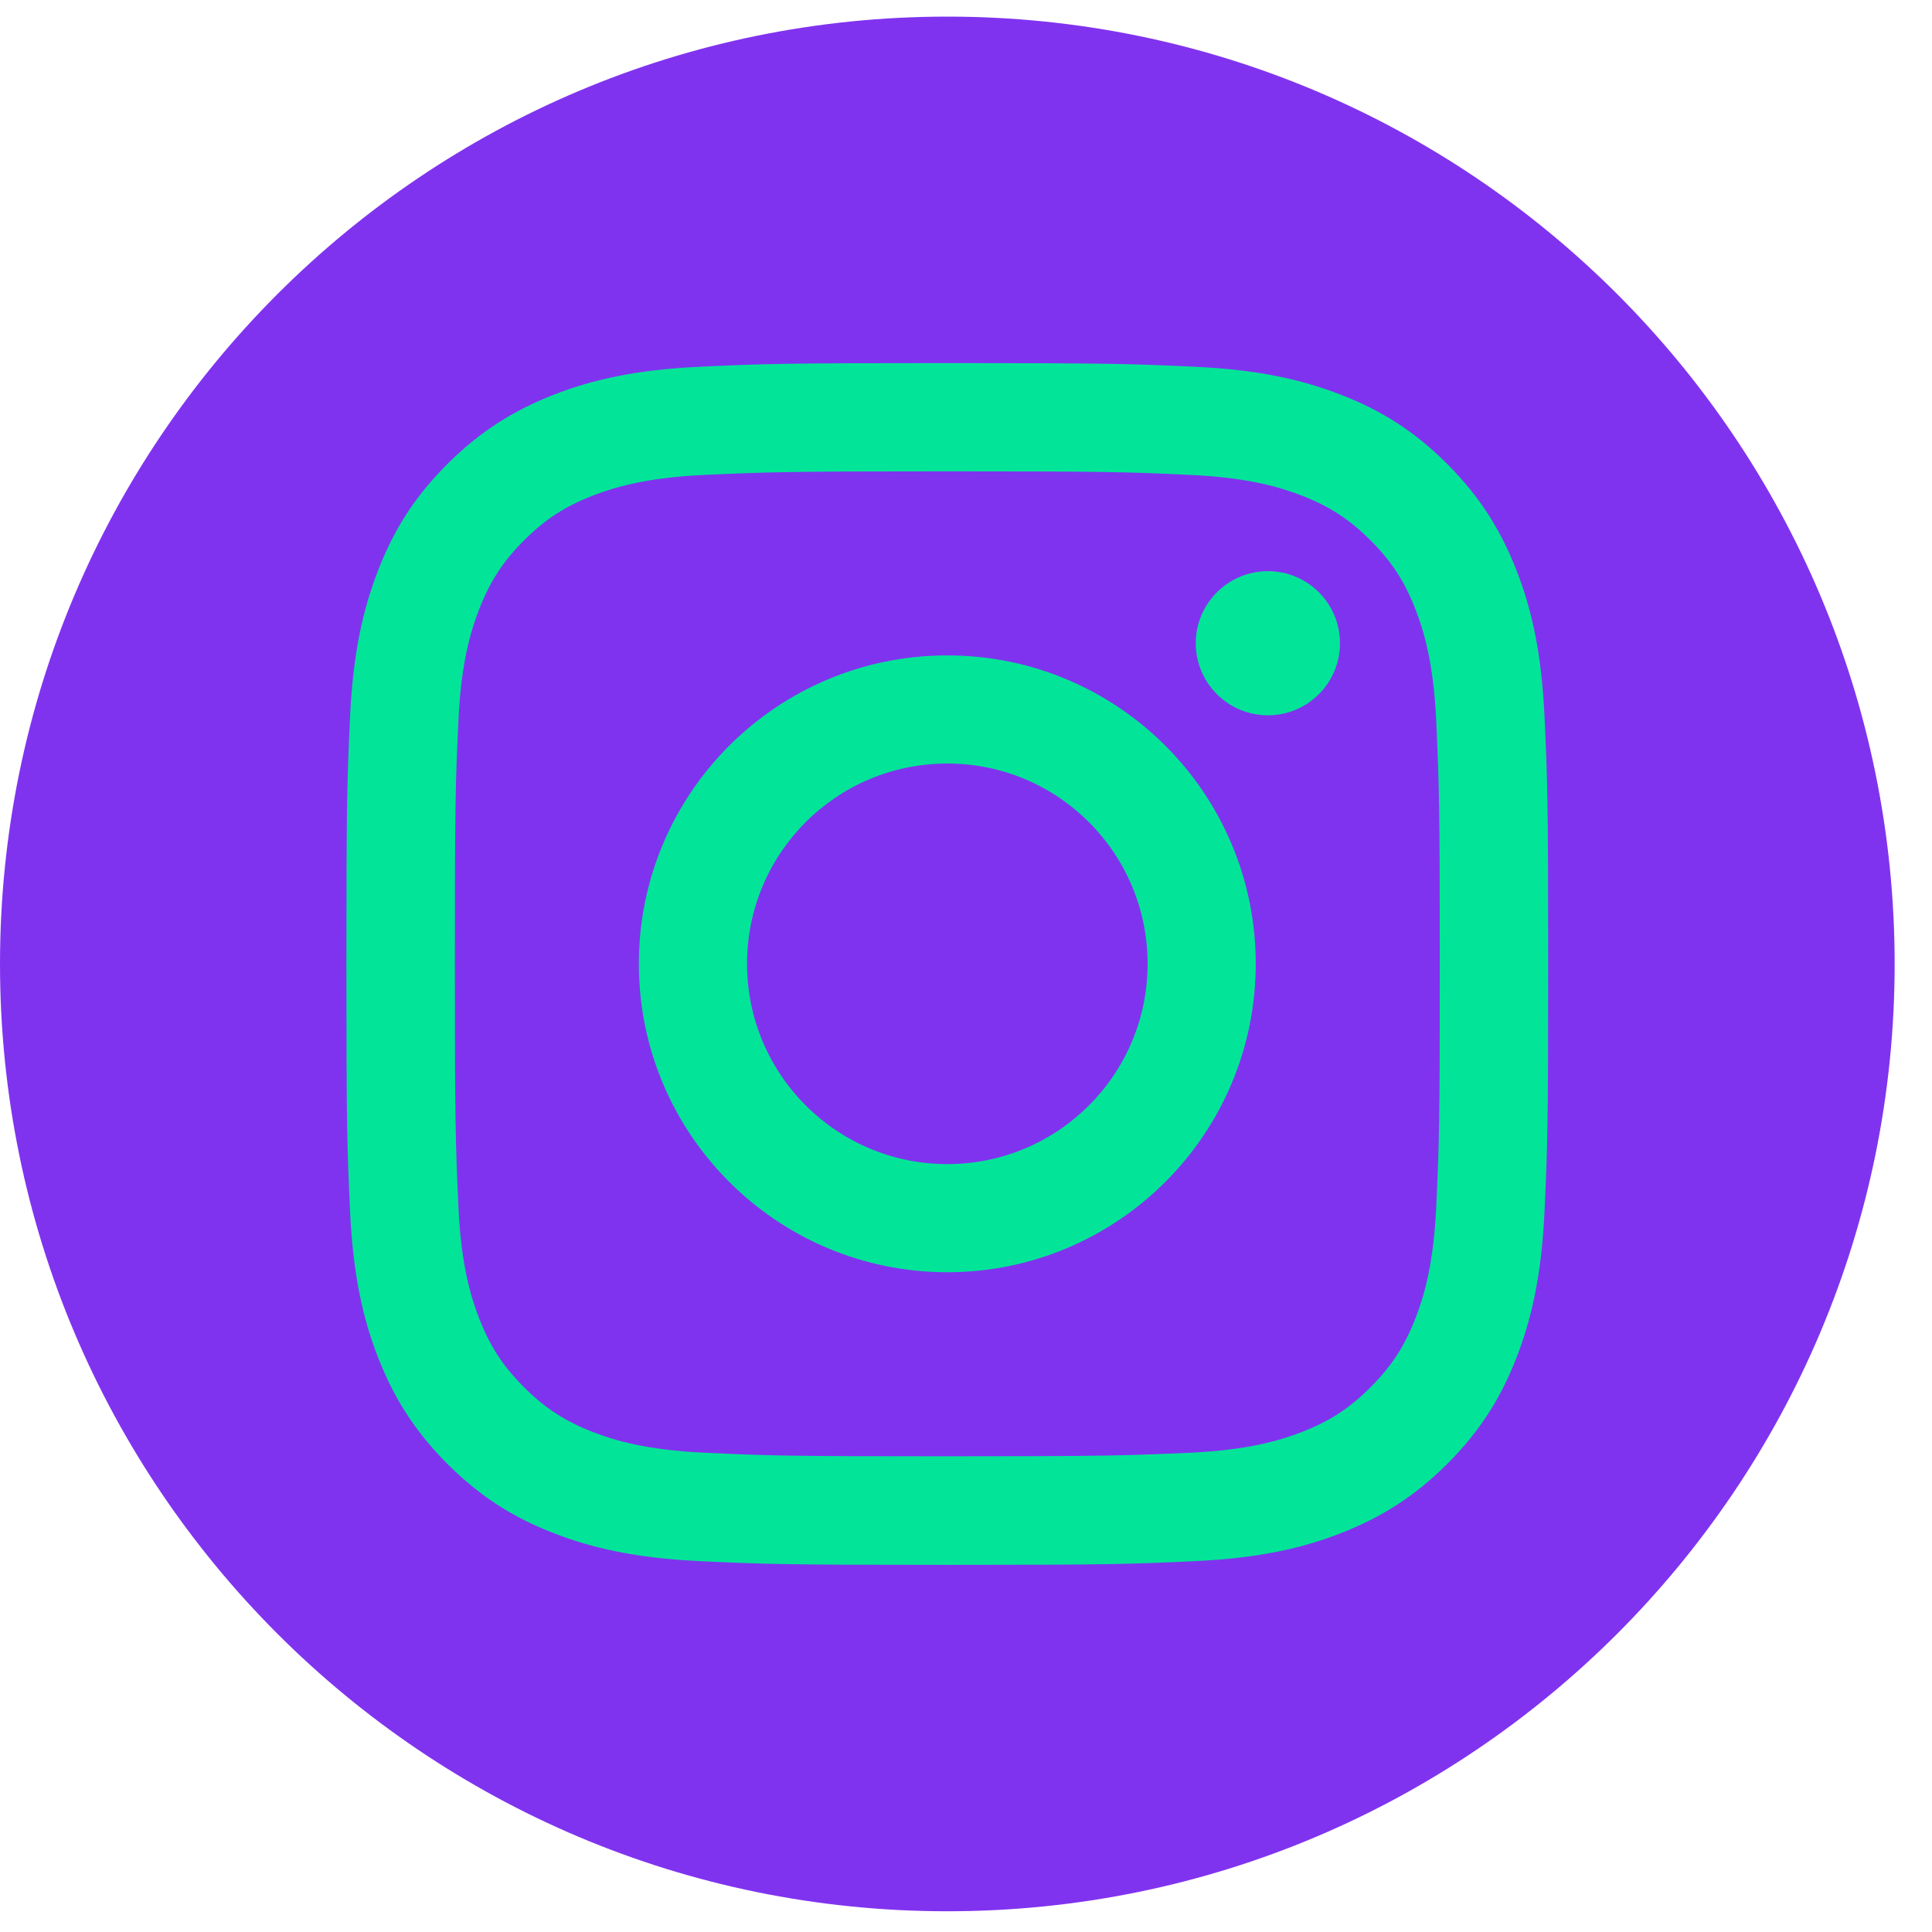
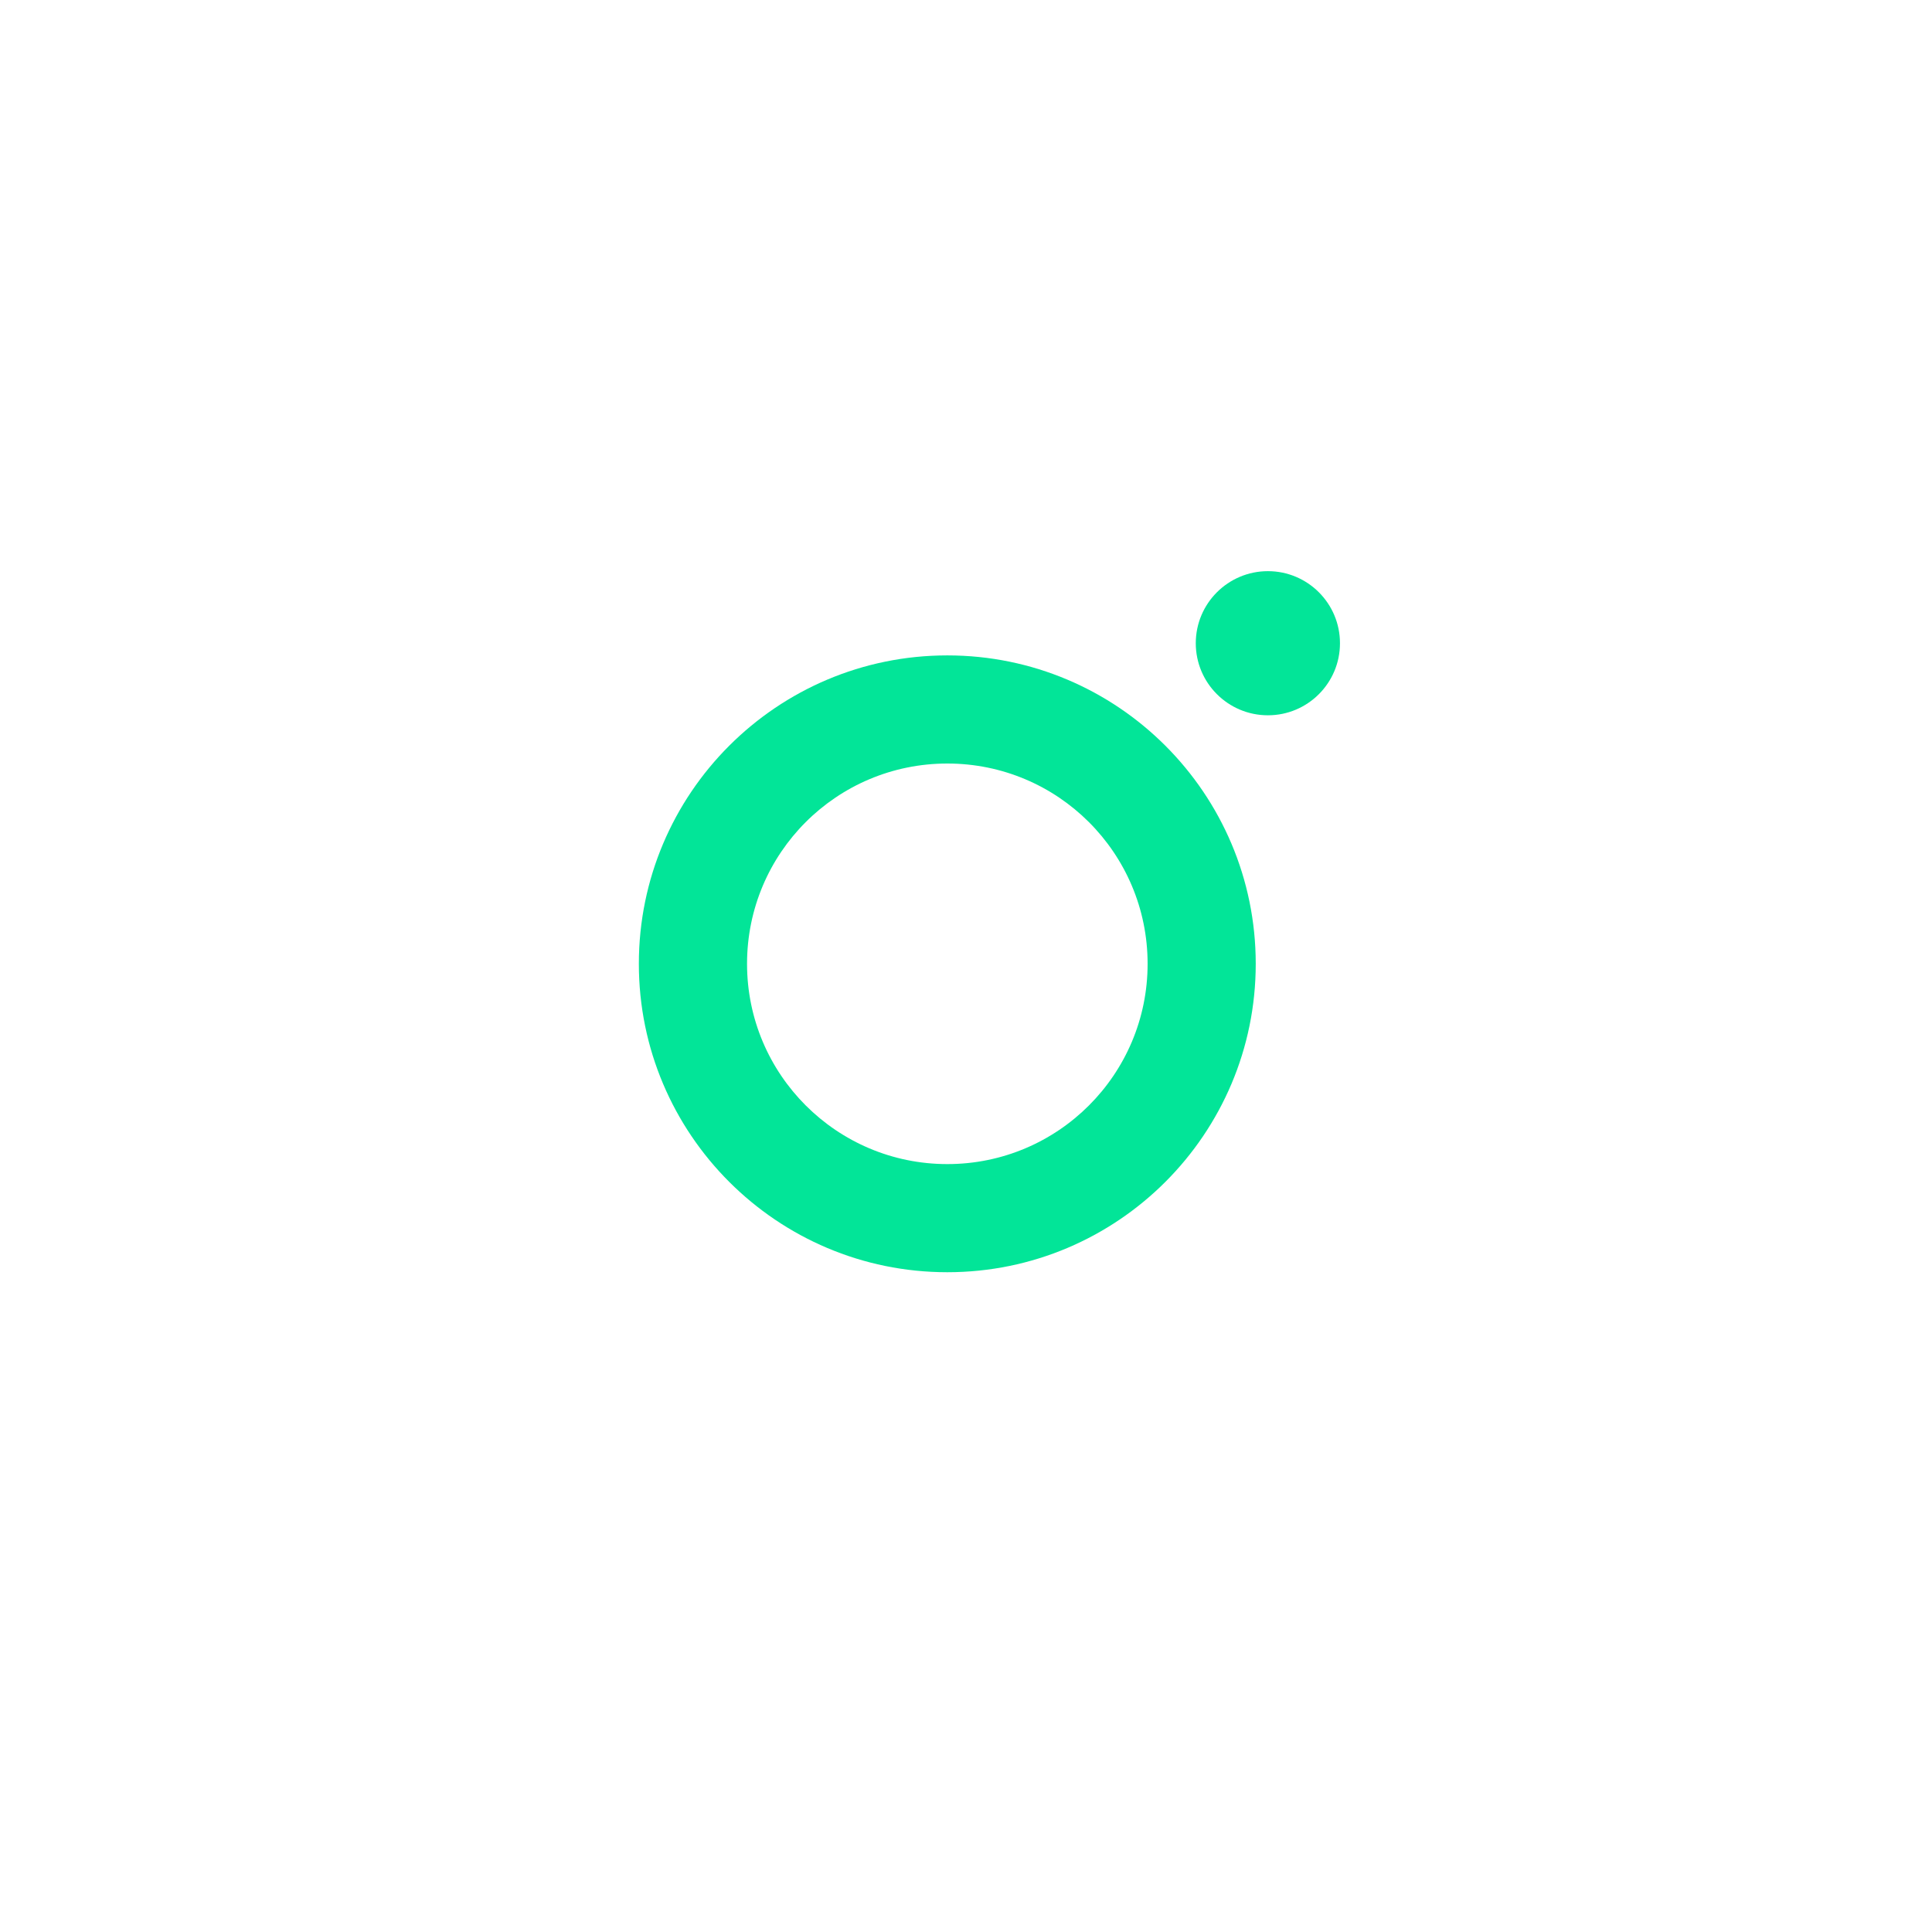
<svg xmlns="http://www.w3.org/2000/svg" width="30" height="30" viewBox="0 0 30 30" fill="none">
-   <path d="M14.71 29.678C22.834 29.678 29.42 23.092 29.42 14.968C29.42 6.844 22.834 0.258 14.71 0.258C6.586 0.258 0 6.844 0 14.968C0 23.092 6.586 29.678 14.71 29.678Z" fill="#8033EF" />
-   <path d="M14.71 7.319C17.201 7.319 17.495 7.328 18.478 7.374C19.387 7.416 19.881 7.567 20.21 7.694C20.645 7.863 20.956 8.065 21.283 8.392C21.61 8.719 21.812 9.029 21.981 9.466C22.109 9.795 22.26 10.289 22.302 11.197C22.346 12.181 22.357 12.477 22.357 14.966C22.357 17.455 22.348 17.751 22.302 18.735C22.26 19.643 22.109 20.137 21.981 20.466C21.812 20.901 21.61 21.212 21.283 21.54C20.956 21.867 20.647 22.069 20.21 22.238C19.881 22.365 19.387 22.516 18.478 22.558C17.495 22.602 17.201 22.613 14.71 22.613C12.219 22.613 11.925 22.604 10.941 22.558C10.033 22.516 9.539 22.365 9.209 22.238C8.775 22.069 8.463 21.867 8.136 21.54C7.809 21.212 7.607 20.903 7.438 20.466C7.311 20.137 7.159 19.643 7.118 18.735C7.074 17.751 7.063 17.455 7.063 14.966C7.063 12.477 7.072 12.181 7.118 11.197C7.159 10.289 7.311 9.795 7.438 9.466C7.607 9.031 7.809 8.719 8.136 8.392C8.463 8.065 8.773 7.863 9.209 7.694C9.539 7.567 10.033 7.416 10.941 7.374C11.925 7.33 12.221 7.319 14.71 7.319ZM14.71 5.638C12.177 5.638 11.859 5.649 10.864 5.695C9.872 5.741 9.194 5.897 8.599 6.129C7.987 6.369 7.467 6.687 6.947 7.205C6.429 7.723 6.108 8.243 5.871 8.858C5.641 9.45 5.483 10.128 5.436 11.123C5.39 12.117 5.379 12.435 5.379 14.968C5.379 17.501 5.39 17.819 5.436 18.814C5.483 19.806 5.638 20.484 5.871 21.079C6.11 21.691 6.429 22.211 6.947 22.731C7.465 23.249 7.985 23.57 8.599 23.807C9.192 24.037 9.87 24.195 10.864 24.241C11.859 24.288 12.177 24.299 14.71 24.299C17.243 24.299 17.561 24.288 18.555 24.241C19.547 24.195 20.226 24.04 20.82 23.807C21.433 23.568 21.953 23.249 22.473 22.731C22.991 22.213 23.311 21.693 23.549 21.079C23.779 20.486 23.937 19.808 23.983 18.814C24.029 17.819 24.04 17.501 24.04 14.968C24.04 12.435 24.029 12.117 23.983 11.123C23.937 10.131 23.781 9.452 23.549 8.858C23.309 8.245 22.991 7.725 22.473 7.205C21.955 6.687 21.435 6.366 20.82 6.129C20.228 5.899 19.549 5.741 18.555 5.695C17.561 5.649 17.243 5.638 14.71 5.638Z" fill="#02E598" />
  <path d="M14.71 10.177C12.065 10.177 9.92 12.321 9.92 14.966C9.92 17.61 12.065 19.755 14.71 19.755C17.354 19.755 19.499 17.61 19.499 14.966C19.499 12.321 17.354 10.177 14.71 10.177ZM14.71 18.076C12.993 18.076 11.6 16.684 11.6 14.966C11.6 13.247 12.991 11.856 14.71 11.856C16.428 11.856 17.82 13.247 17.82 14.966C17.82 16.684 16.428 18.076 14.71 18.076Z" fill="#02E598" />
  <path d="M19.688 11.107C20.306 11.107 20.807 10.606 20.807 9.988C20.807 9.37 20.306 8.869 19.688 8.869C19.07 8.869 18.568 9.37 18.568 9.988C18.568 10.606 19.07 11.107 19.688 11.107Z" fill="#02E598" />
</svg>